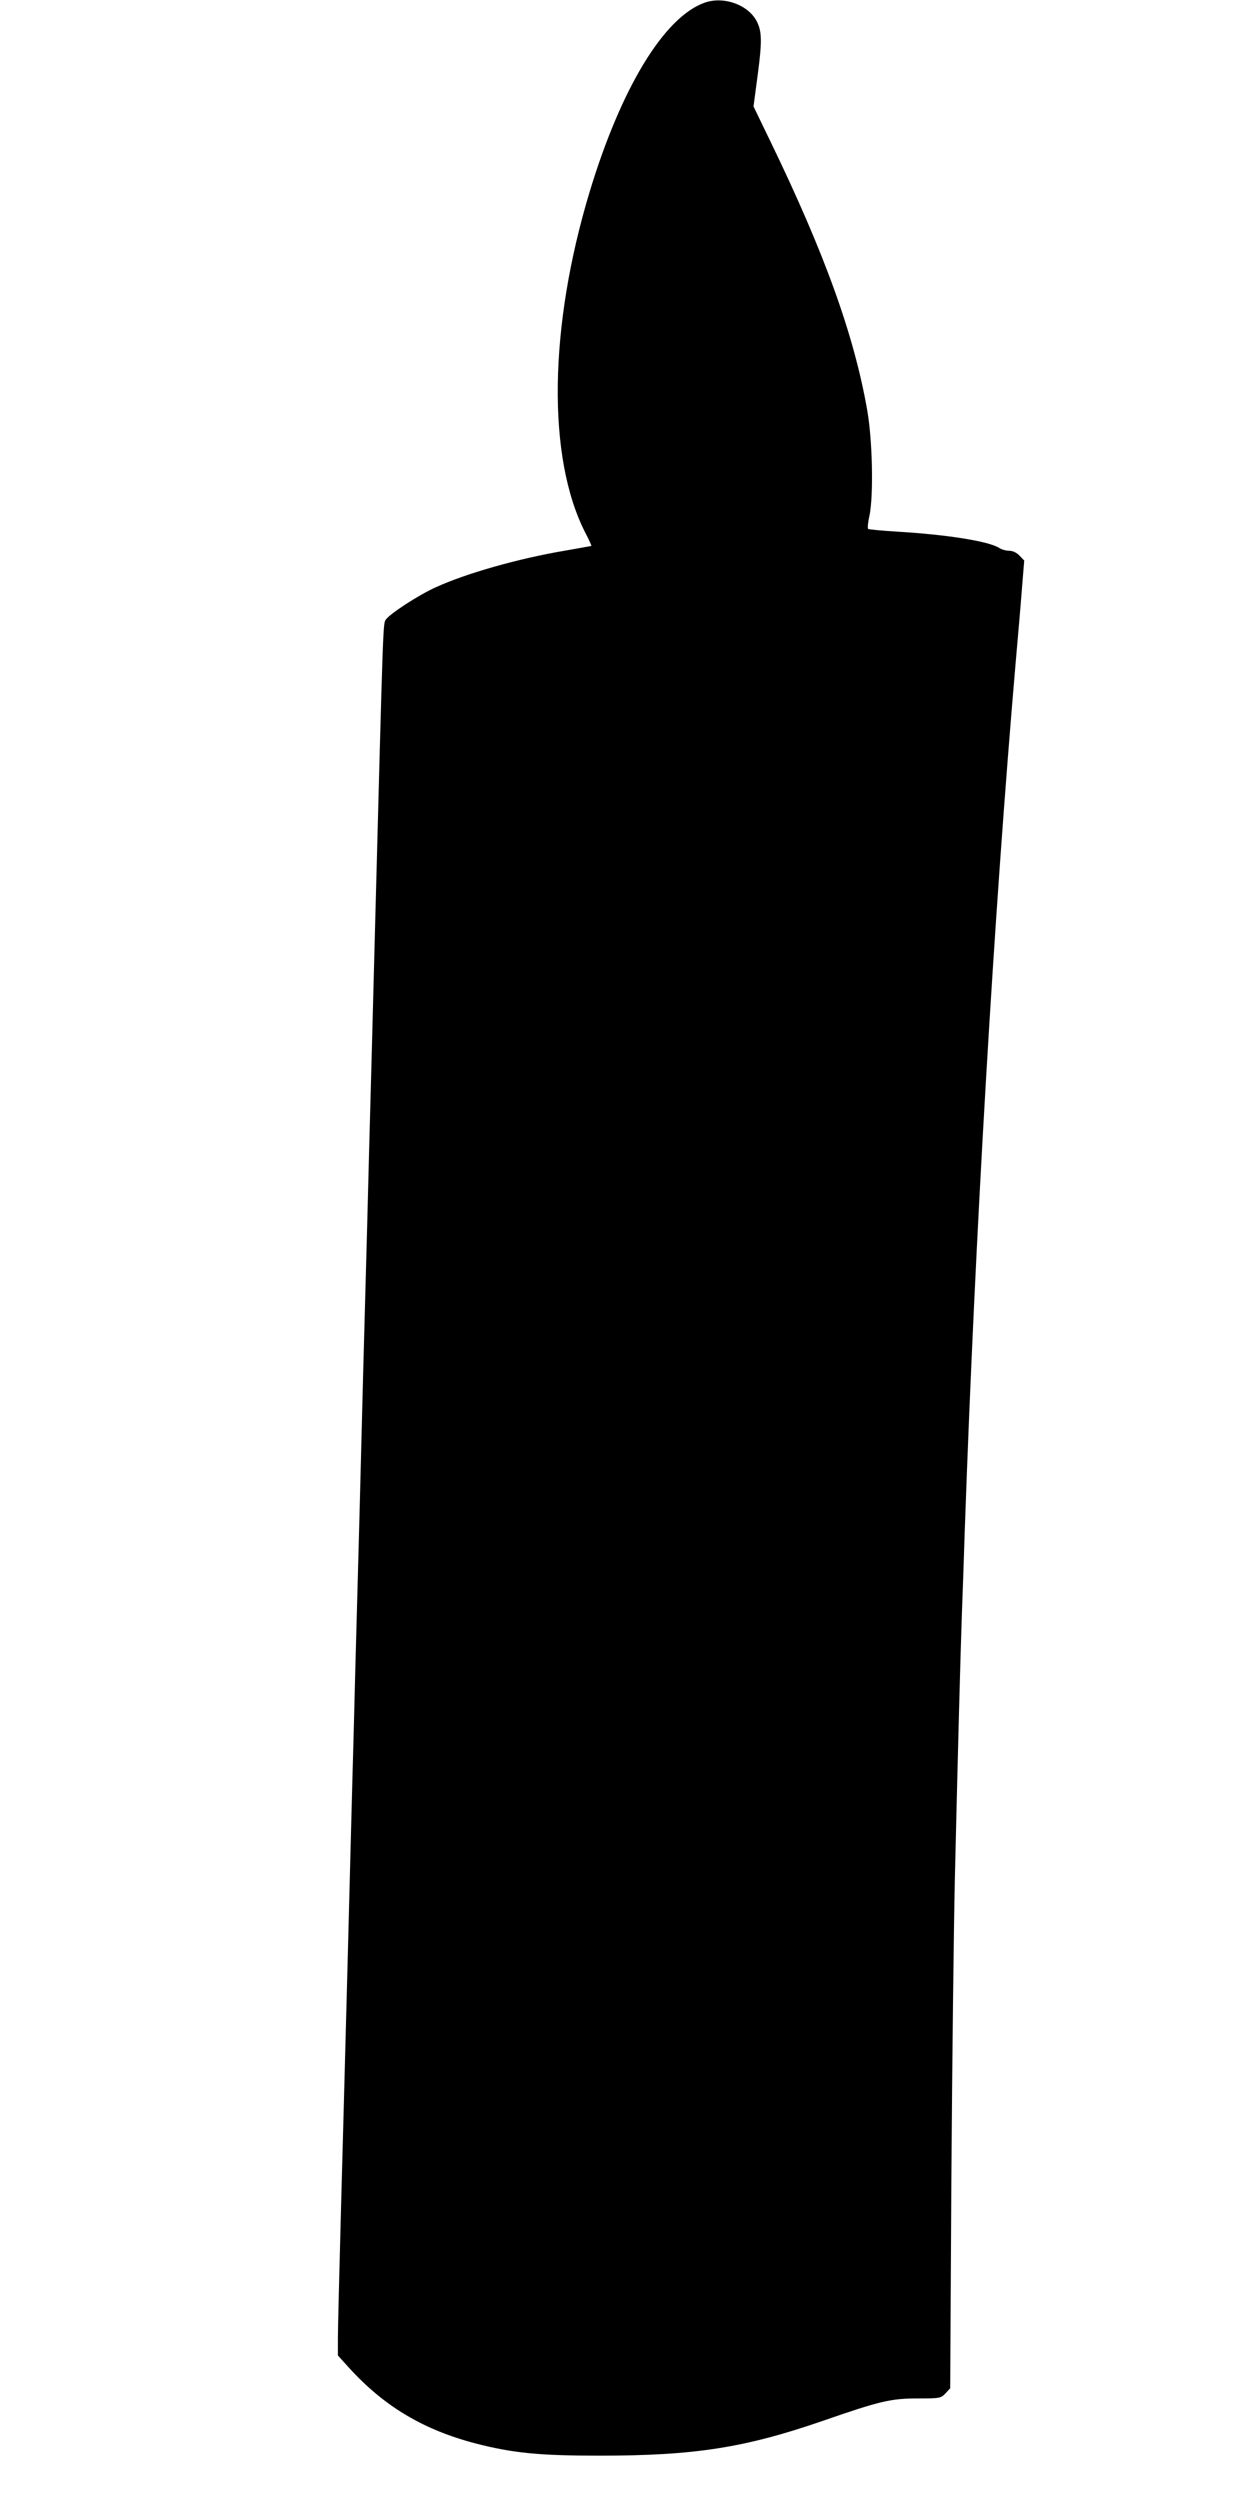
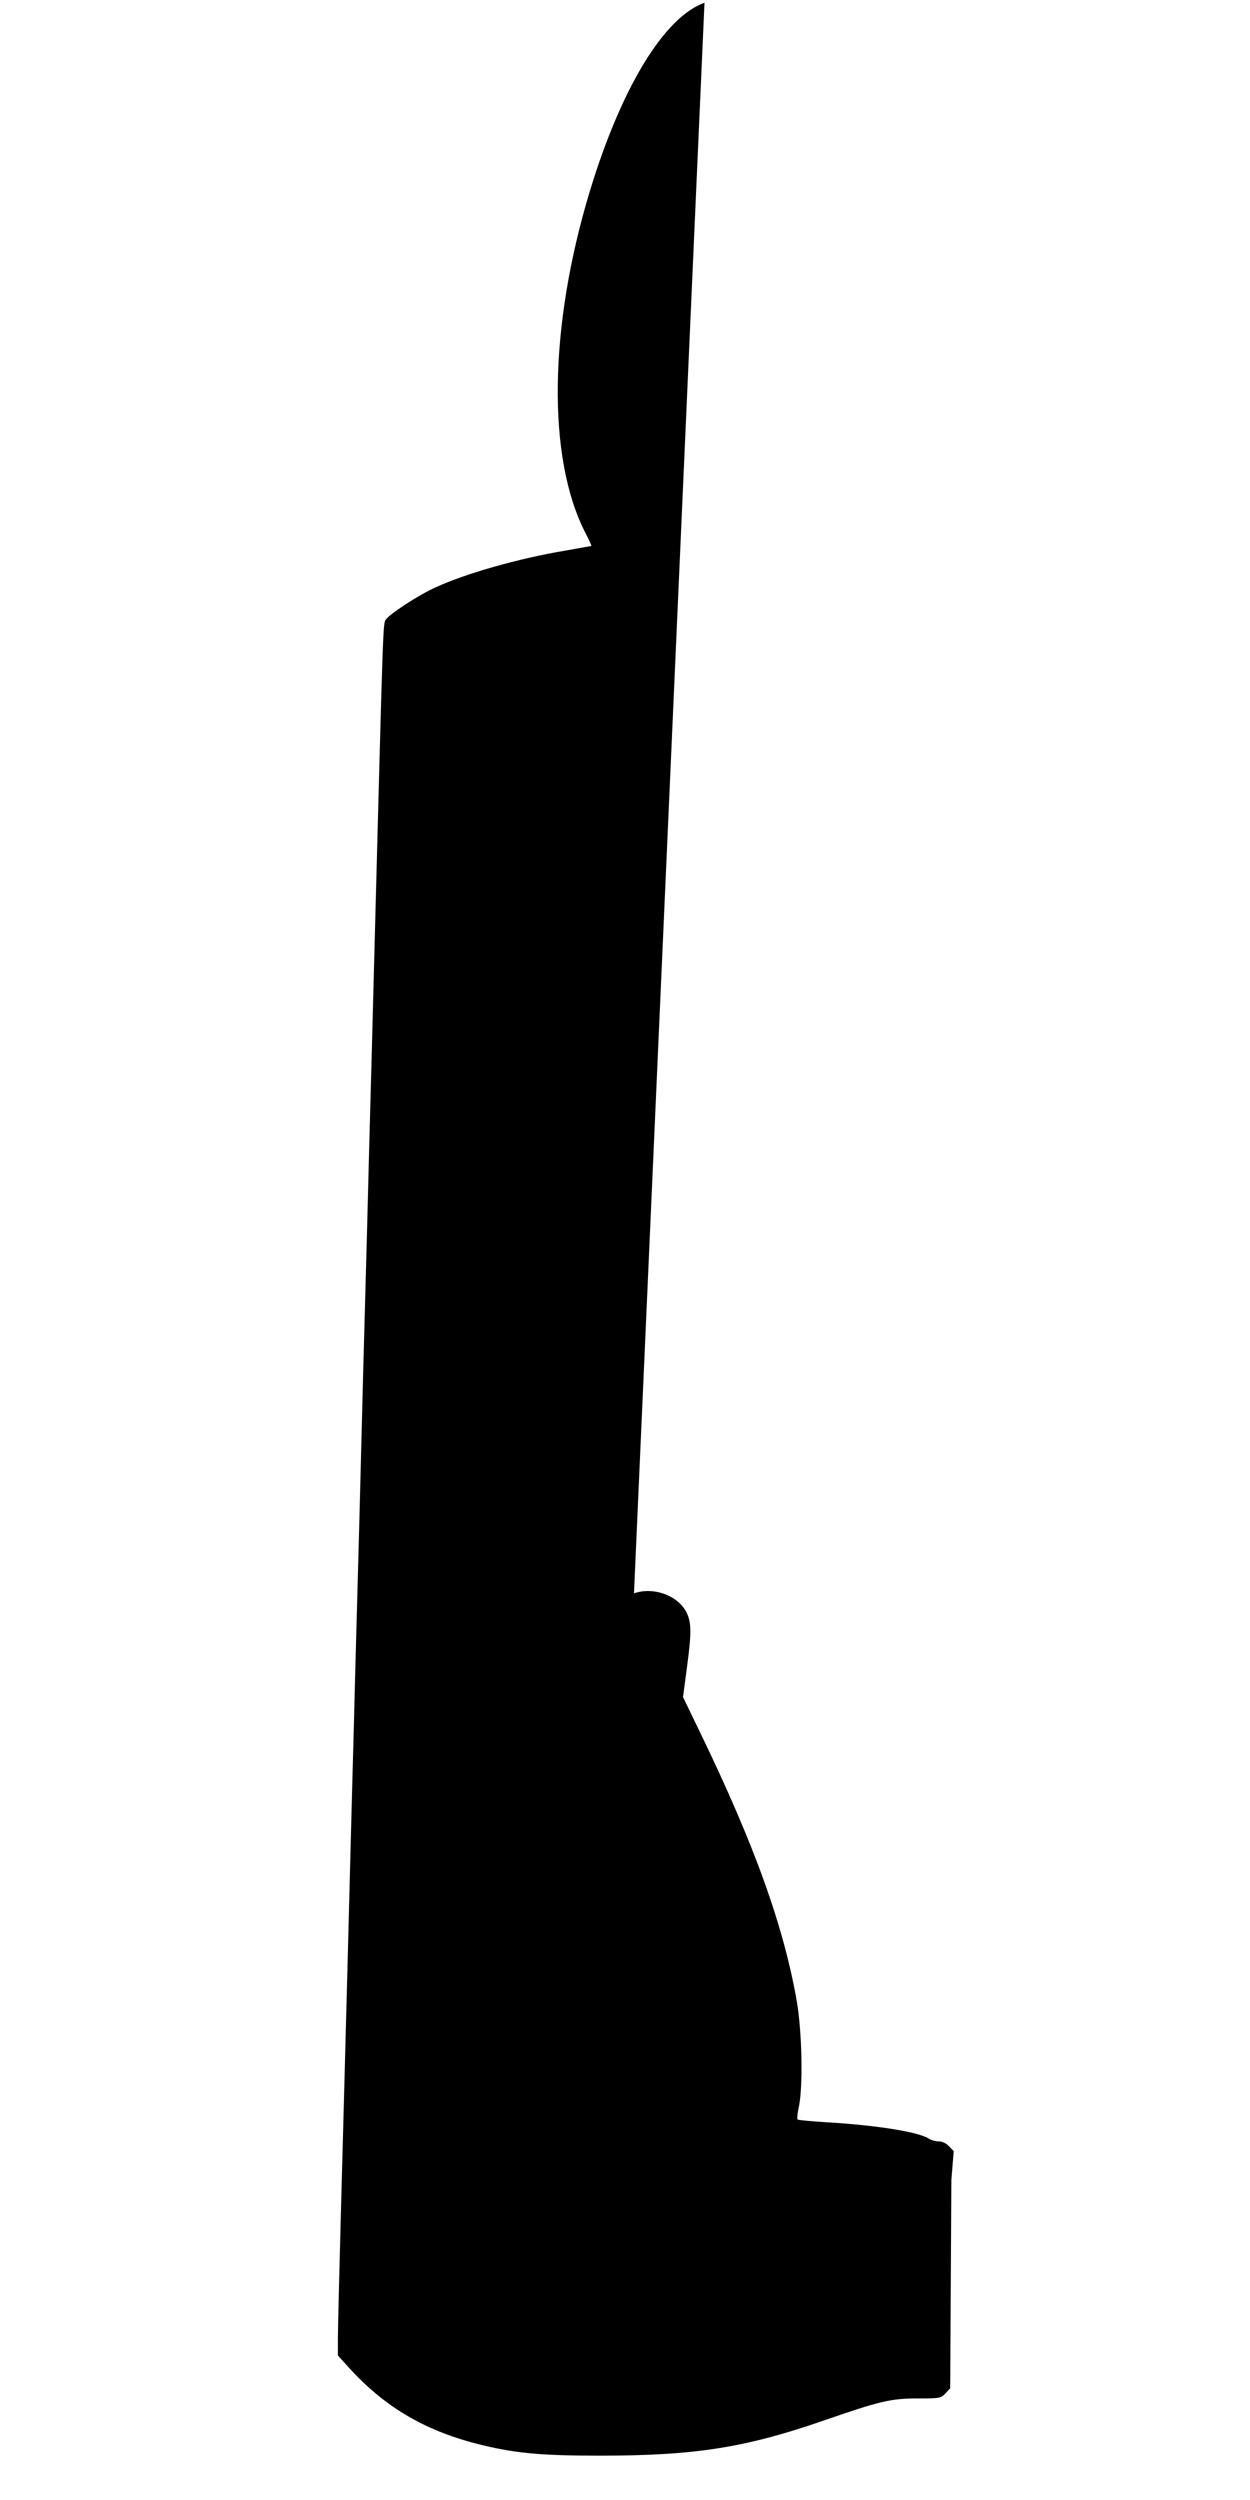
<svg xmlns="http://www.w3.org/2000/svg" version="1.0" width="640pt" height="1280pt" viewBox="0 0 640 1280" preserveAspectRatio="xMidYMid meet">
  <g transform="translate(0,1280) scale(0.1,-0.1)" fill="#000000" stroke="none">
-     <path d="M3607 12786 c-207 -74 -427 -436 -588 -968 -209 -692 -218 -1359 -24 -1742 20 -38 34 -70 33 -71 -2 -1 -61 -11 -133 -24 -238 -40 -507 -116 -664 -188 -89 -40 -236 -136 -256 -166 -14 -23 -13 5 -55 -1587 -11 -415 -24 -921 -30 -1125 -5 -203 -14 -543 -20 -755 -6 -212 -15 -551 -20 -755 -5 -203 -14 -543 -20 -755 -6 -212 -15 -551 -20 -755 -6 -203 -19 -714 -30 -1135 -11 -421 -27 -1008 -35 -1305 -8 -297 -15 -579 -15 -628 l0 -87 57 -63 c181 -199 382 -318 650 -388 191 -49 325 -62 633 -62 486 0 743 40 1145 179 291 101 347 114 484 114 113 0 118 1 142 26 l24 26 6 1066 c4 587 12 1283 18 1547 14 597 29 1165 36 1355 3 80 10 276 15 435 53 1507 149 3141 260 4430 11 127 26 296 32 377 l12 148 -24 25 c-14 15 -34 25 -52 25 -16 0 -39 6 -51 14 -54 35 -270 69 -524 84 -79 5 -145 11 -148 14 -4 3 -1 35 7 69 21 107 15 381 -11 534 -67 387 -218 806 -496 1380 l-87 180 22 166 c22 166 21 218 -5 269 -44 86 -170 131 -268 96z" />
+     <path d="M3607 12786 c-207 -74 -427 -436 -588 -968 -209 -692 -218 -1359 -24 -1742 20 -38 34 -70 33 -71 -2 -1 -61 -11 -133 -24 -238 -40 -507 -116 -664 -188 -89 -40 -236 -136 -256 -166 -14 -23 -13 5 -55 -1587 -11 -415 -24 -921 -30 -1125 -5 -203 -14 -543 -20 -755 -6 -212 -15 -551 -20 -755 -5 -203 -14 -543 -20 -755 -6 -212 -15 -551 -20 -755 -6 -203 -19 -714 -30 -1135 -11 -421 -27 -1008 -35 -1305 -8 -297 -15 -579 -15 -628 l0 -87 57 -63 c181 -199 382 -318 650 -388 191 -49 325 -62 633 -62 486 0 743 40 1145 179 291 101 347 114 484 114 113 0 118 1 142 26 l24 26 6 1066 l12 148 -24 25 c-14 15 -34 25 -52 25 -16 0 -39 6 -51 14 -54 35 -270 69 -524 84 -79 5 -145 11 -148 14 -4 3 -1 35 7 69 21 107 15 381 -11 534 -67 387 -218 806 -496 1380 l-87 180 22 166 c22 166 21 218 -5 269 -44 86 -170 131 -268 96z" />
  </g>
</svg>